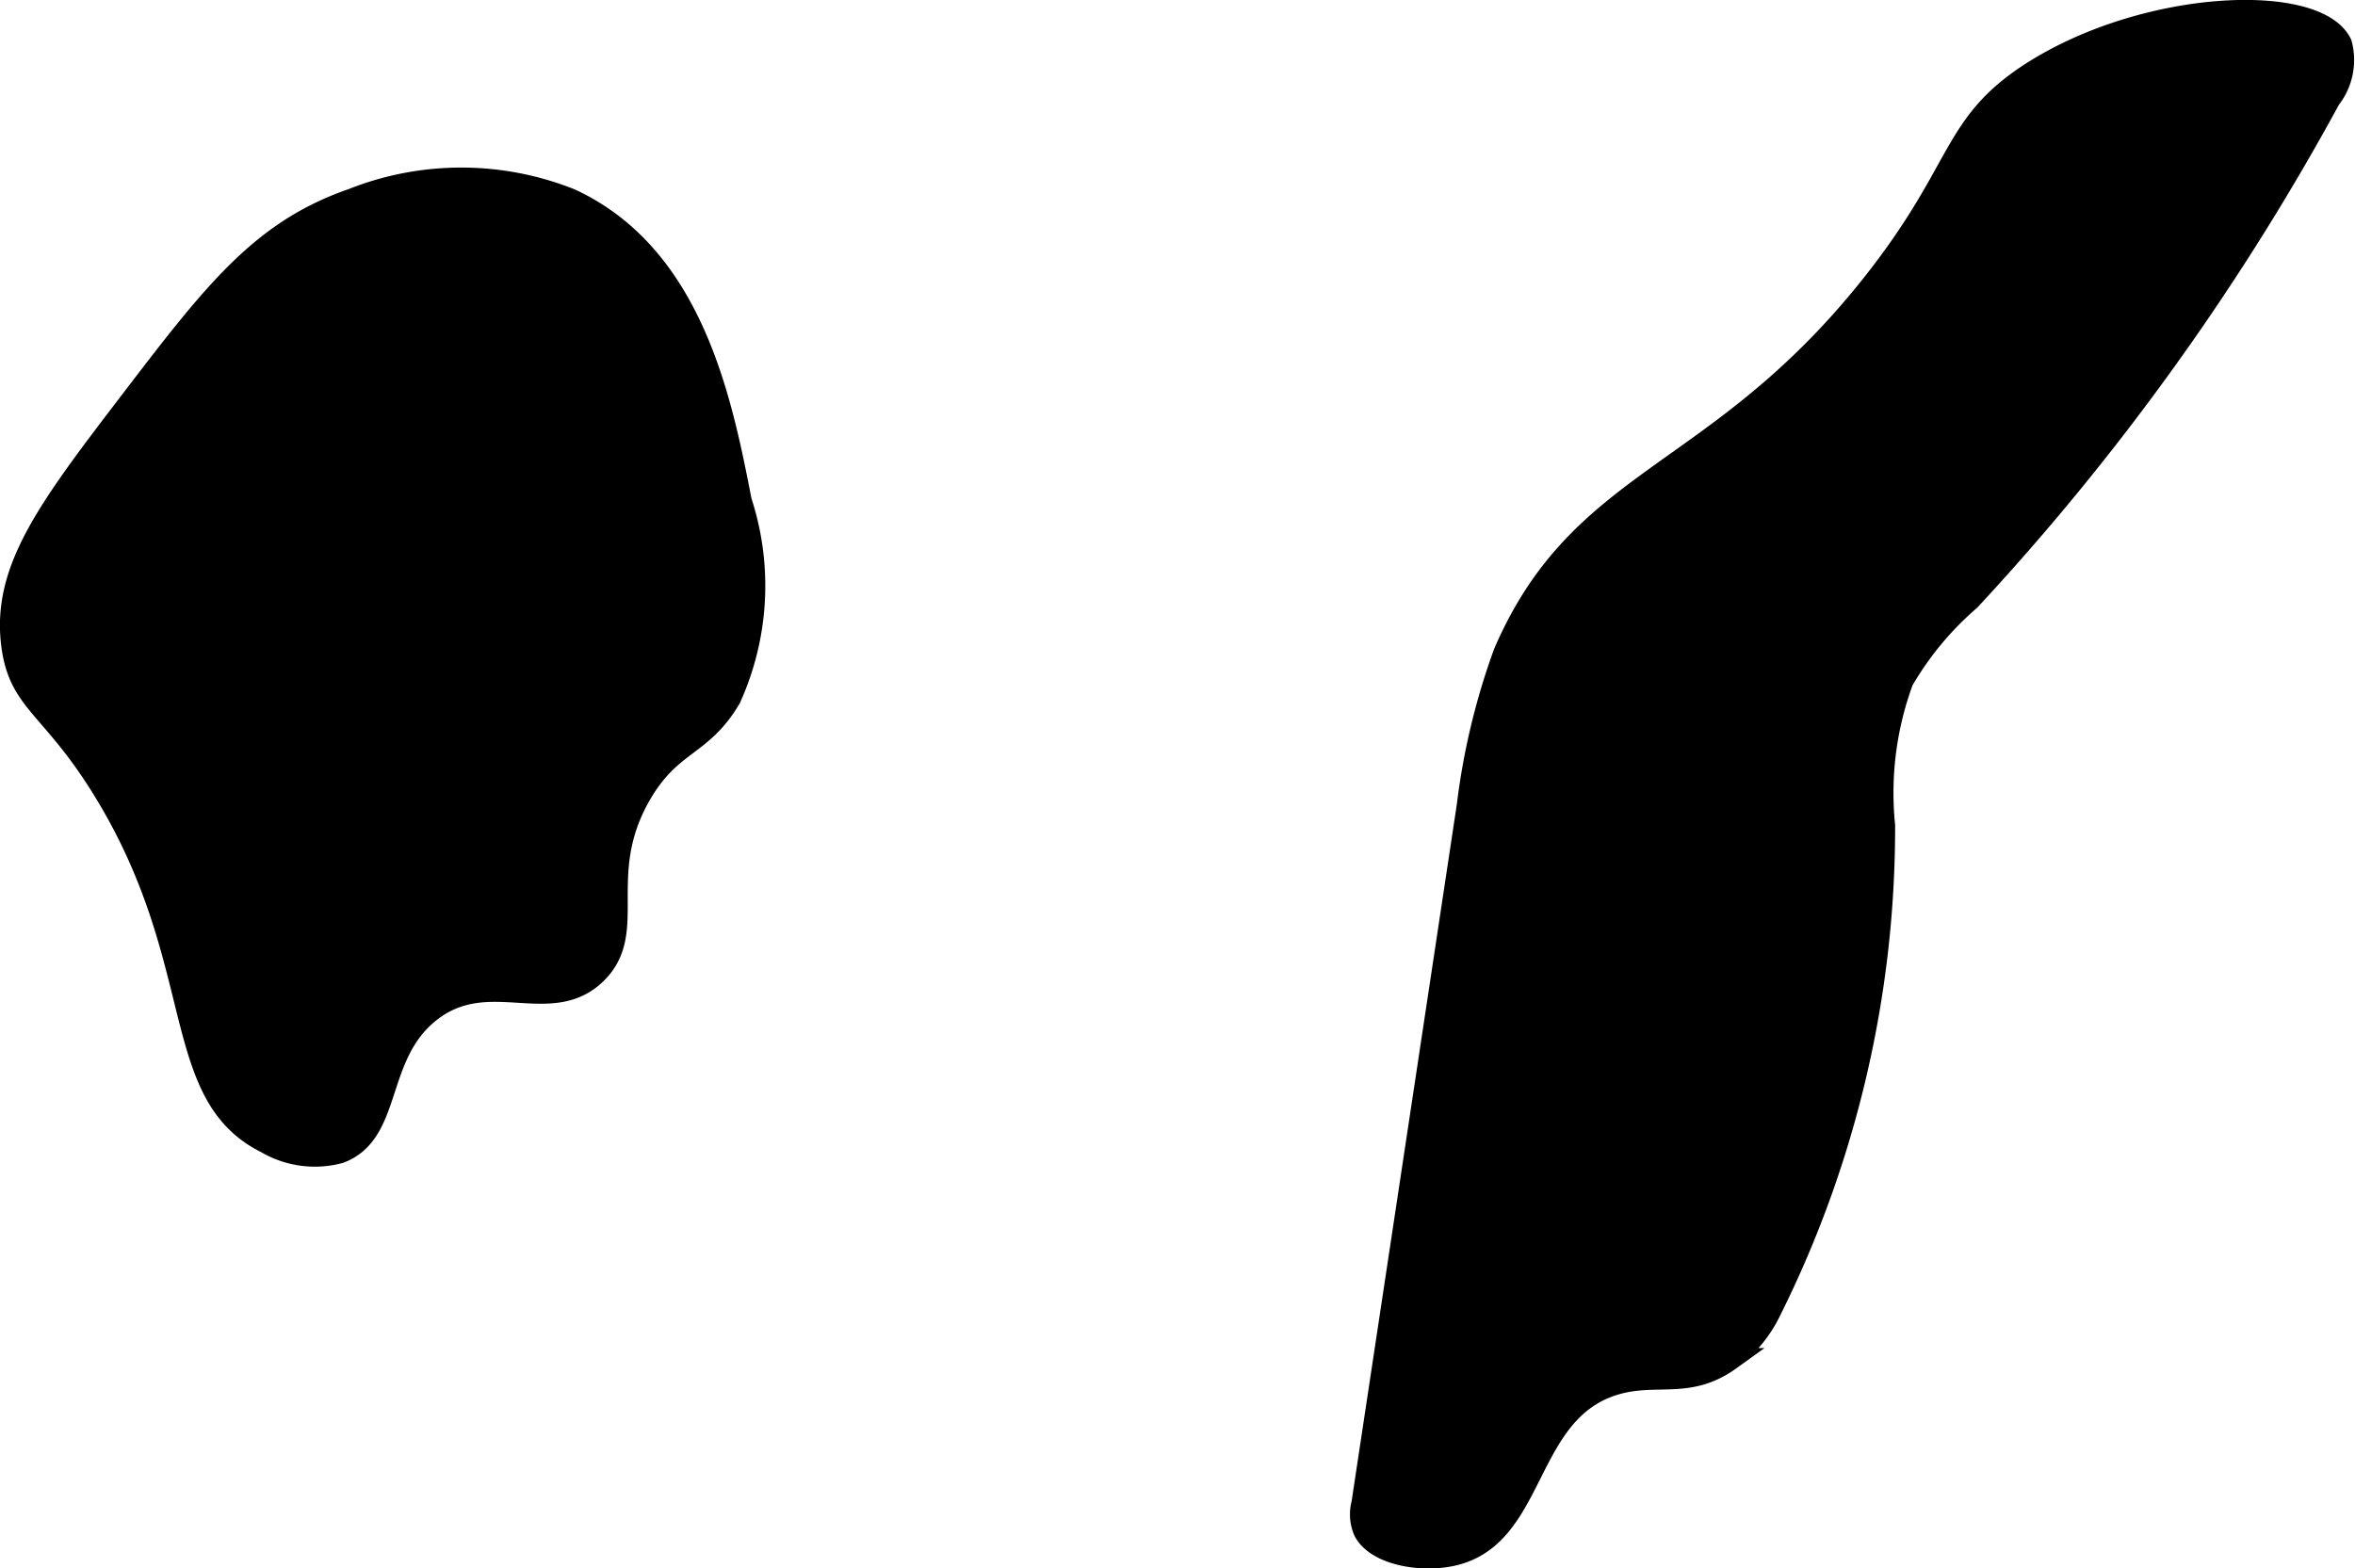
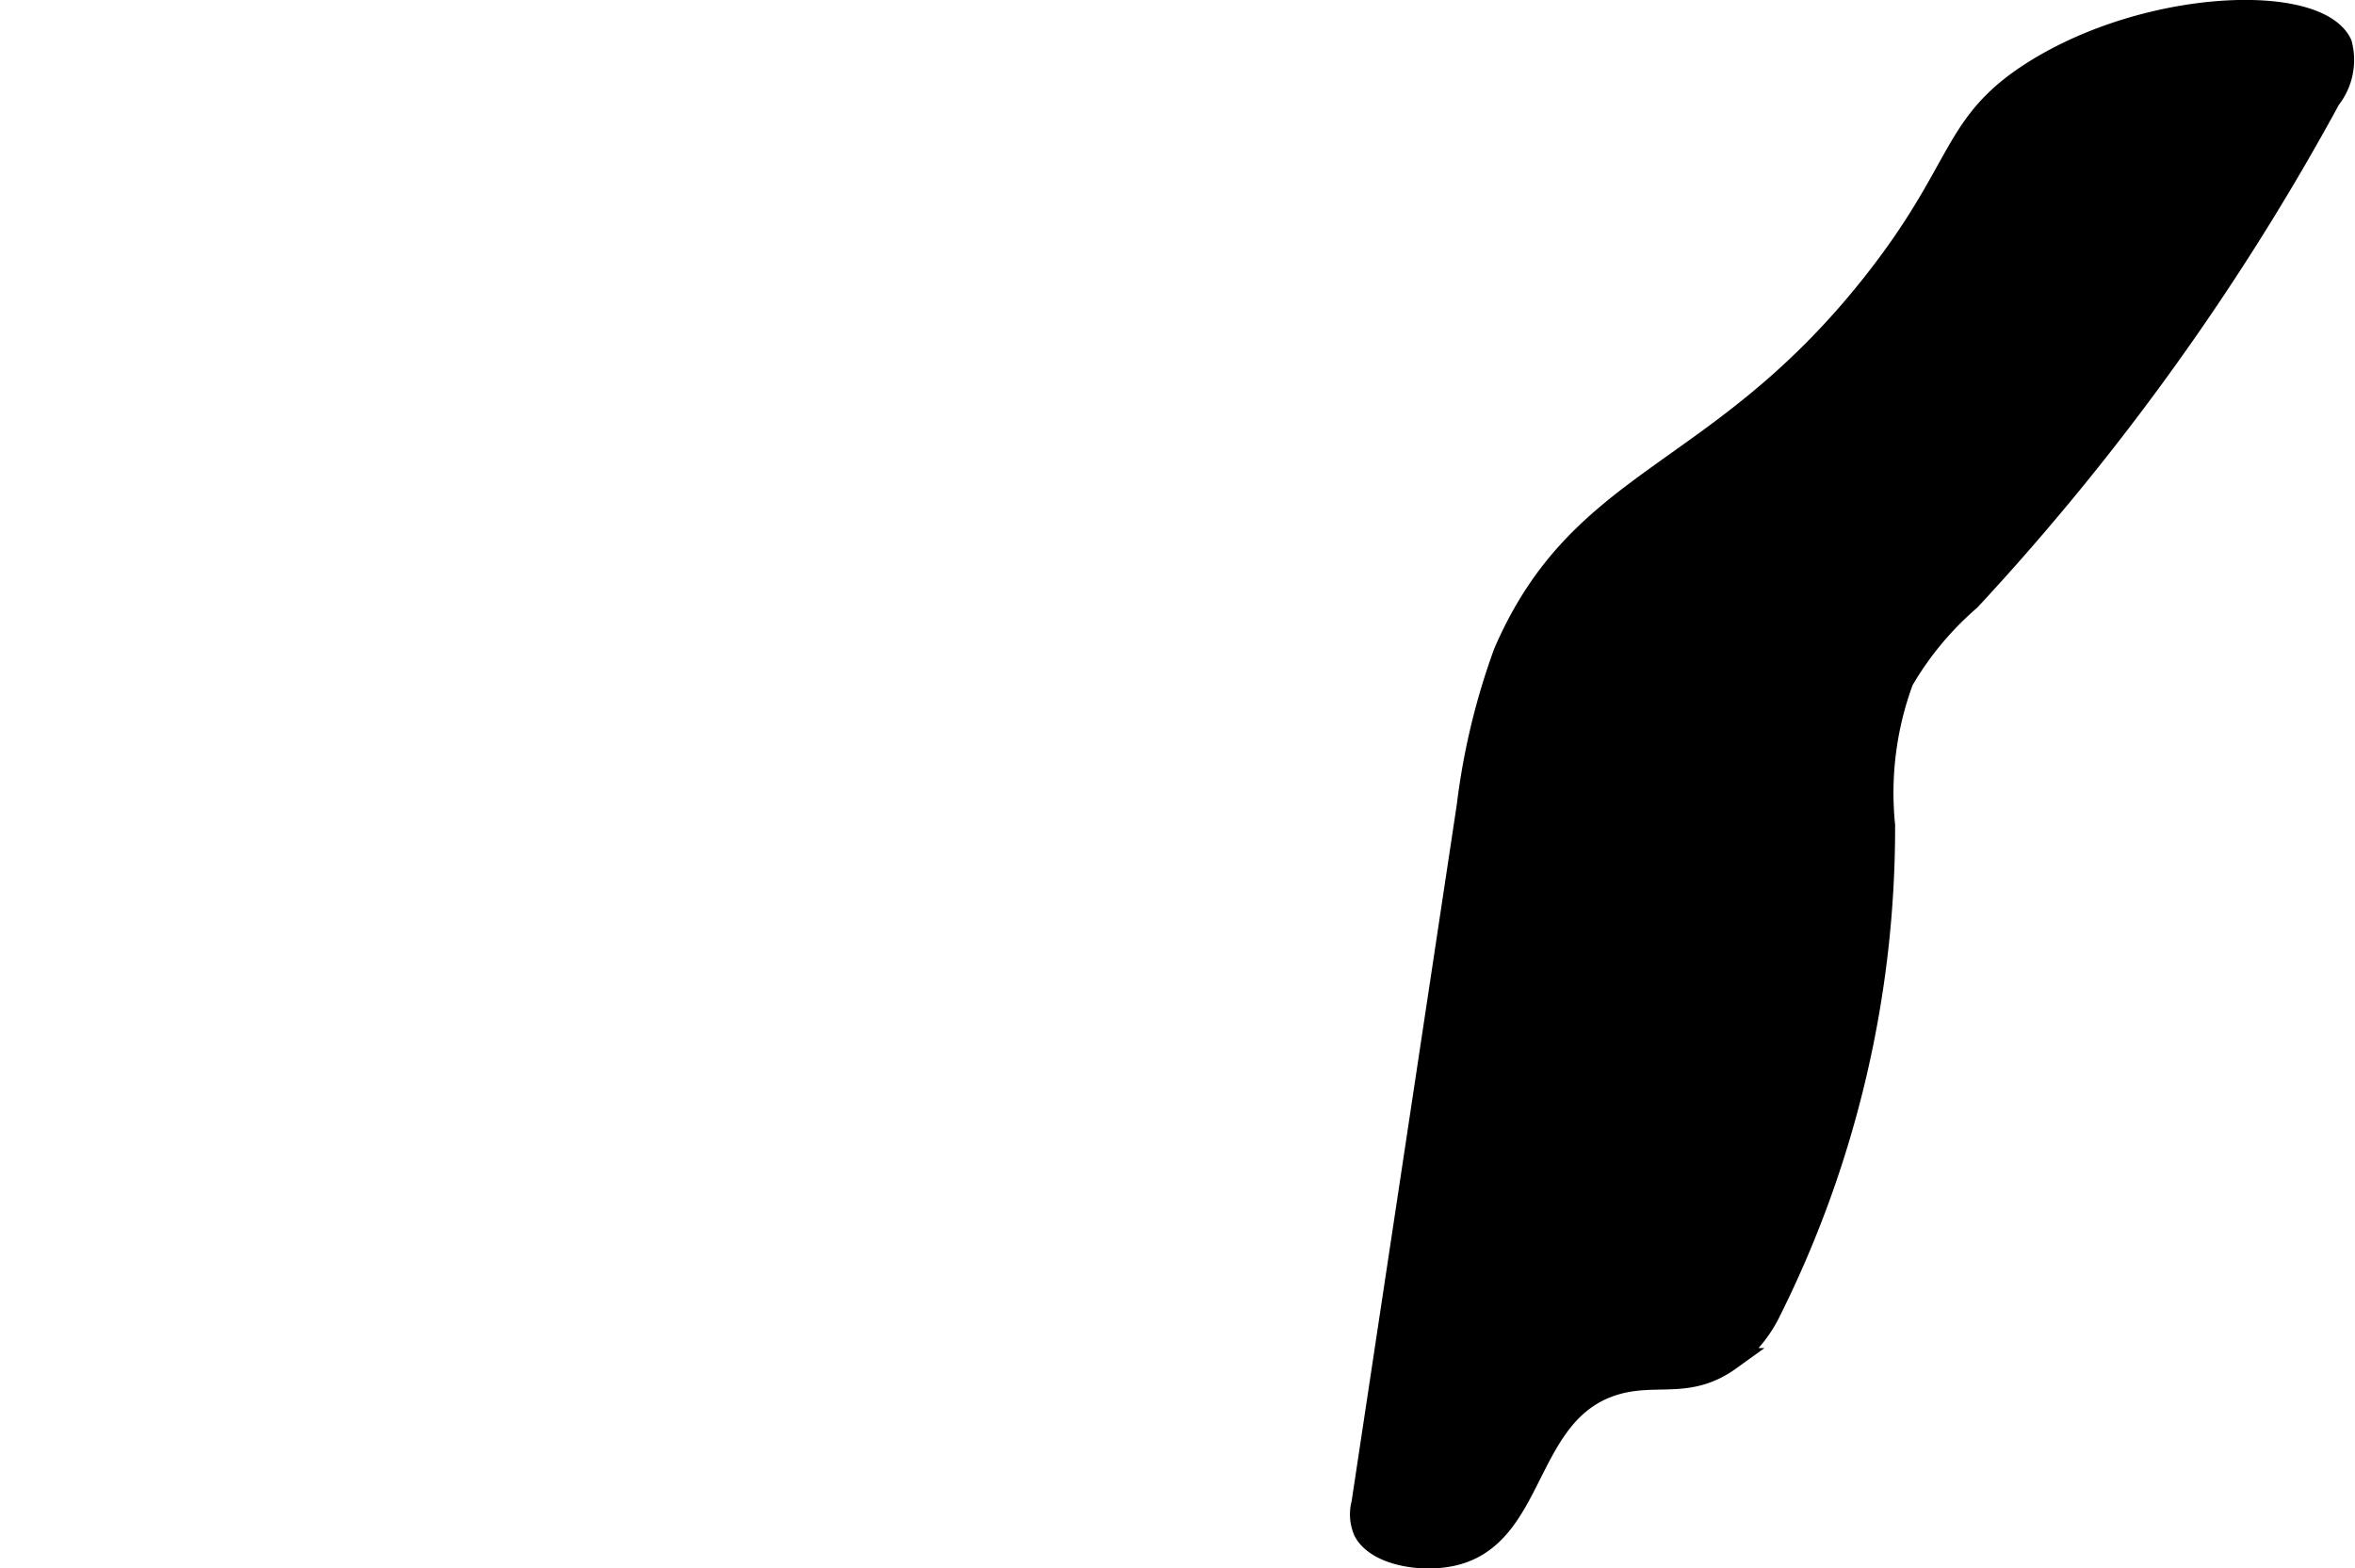
<svg xmlns="http://www.w3.org/2000/svg" version="1.1" width="5.53mm" height="3.684mm" viewBox="0 0 15.675 10.442">
  <defs>
    <style type="text/css">
      .a {
        stroke: #000;
        stroke-miterlimit: 10;
        stroke-width: 0.15px;
      }
    </style>
  </defs>
  <path class="a" d="M12.475,1.882C11.436,3.201,10.53,3.155,10.015,4.347a4.597,4.597,0,0,0-.244,1.018l-.701,4.645a.278.278,0,0,0,.013.182c.081.155.376.205.583.159.559-.123.473-.943,1.069-1.134.284-.091.499.033.777-.167a.873.873,0,0,0,.271-.328,7.204,7.204,0,0,0,.756-3.227,2.158,2.158,0,0,1,.123-.965,2.111,2.111,0,0,1,.447-.539A16.438,16.438,0,0,0,15.505.656a.414.414,0,0,0,.075-.364c-.158-.331-1.276-.296-2.041.185C12.988.825,13.079,1.115,12.475,1.882Z" />
-   <path class="a" d="M2.347,1.329c-.61.211-.923.621-1.489,1.362C.316,3.4.02,3.798.083,4.293c.05.389.266.401.619.982C1.393,6.41,1.127,7.284,1.773,7.604a.633.633,0,0,0,.489.066c.348-.133.227-.644.596-.936.389-.309.803.039,1.106-.255C4.25,6.2,3.95,5.824,4.262,5.286c.204-.351.404-.314.595-.638a1.81,1.81,0,0,0,.072-1.311C4.801,2.681,4.611,1.705,3.794,1.329A1.958,1.958,0,0,0,2.347,1.329Z" />
</svg>